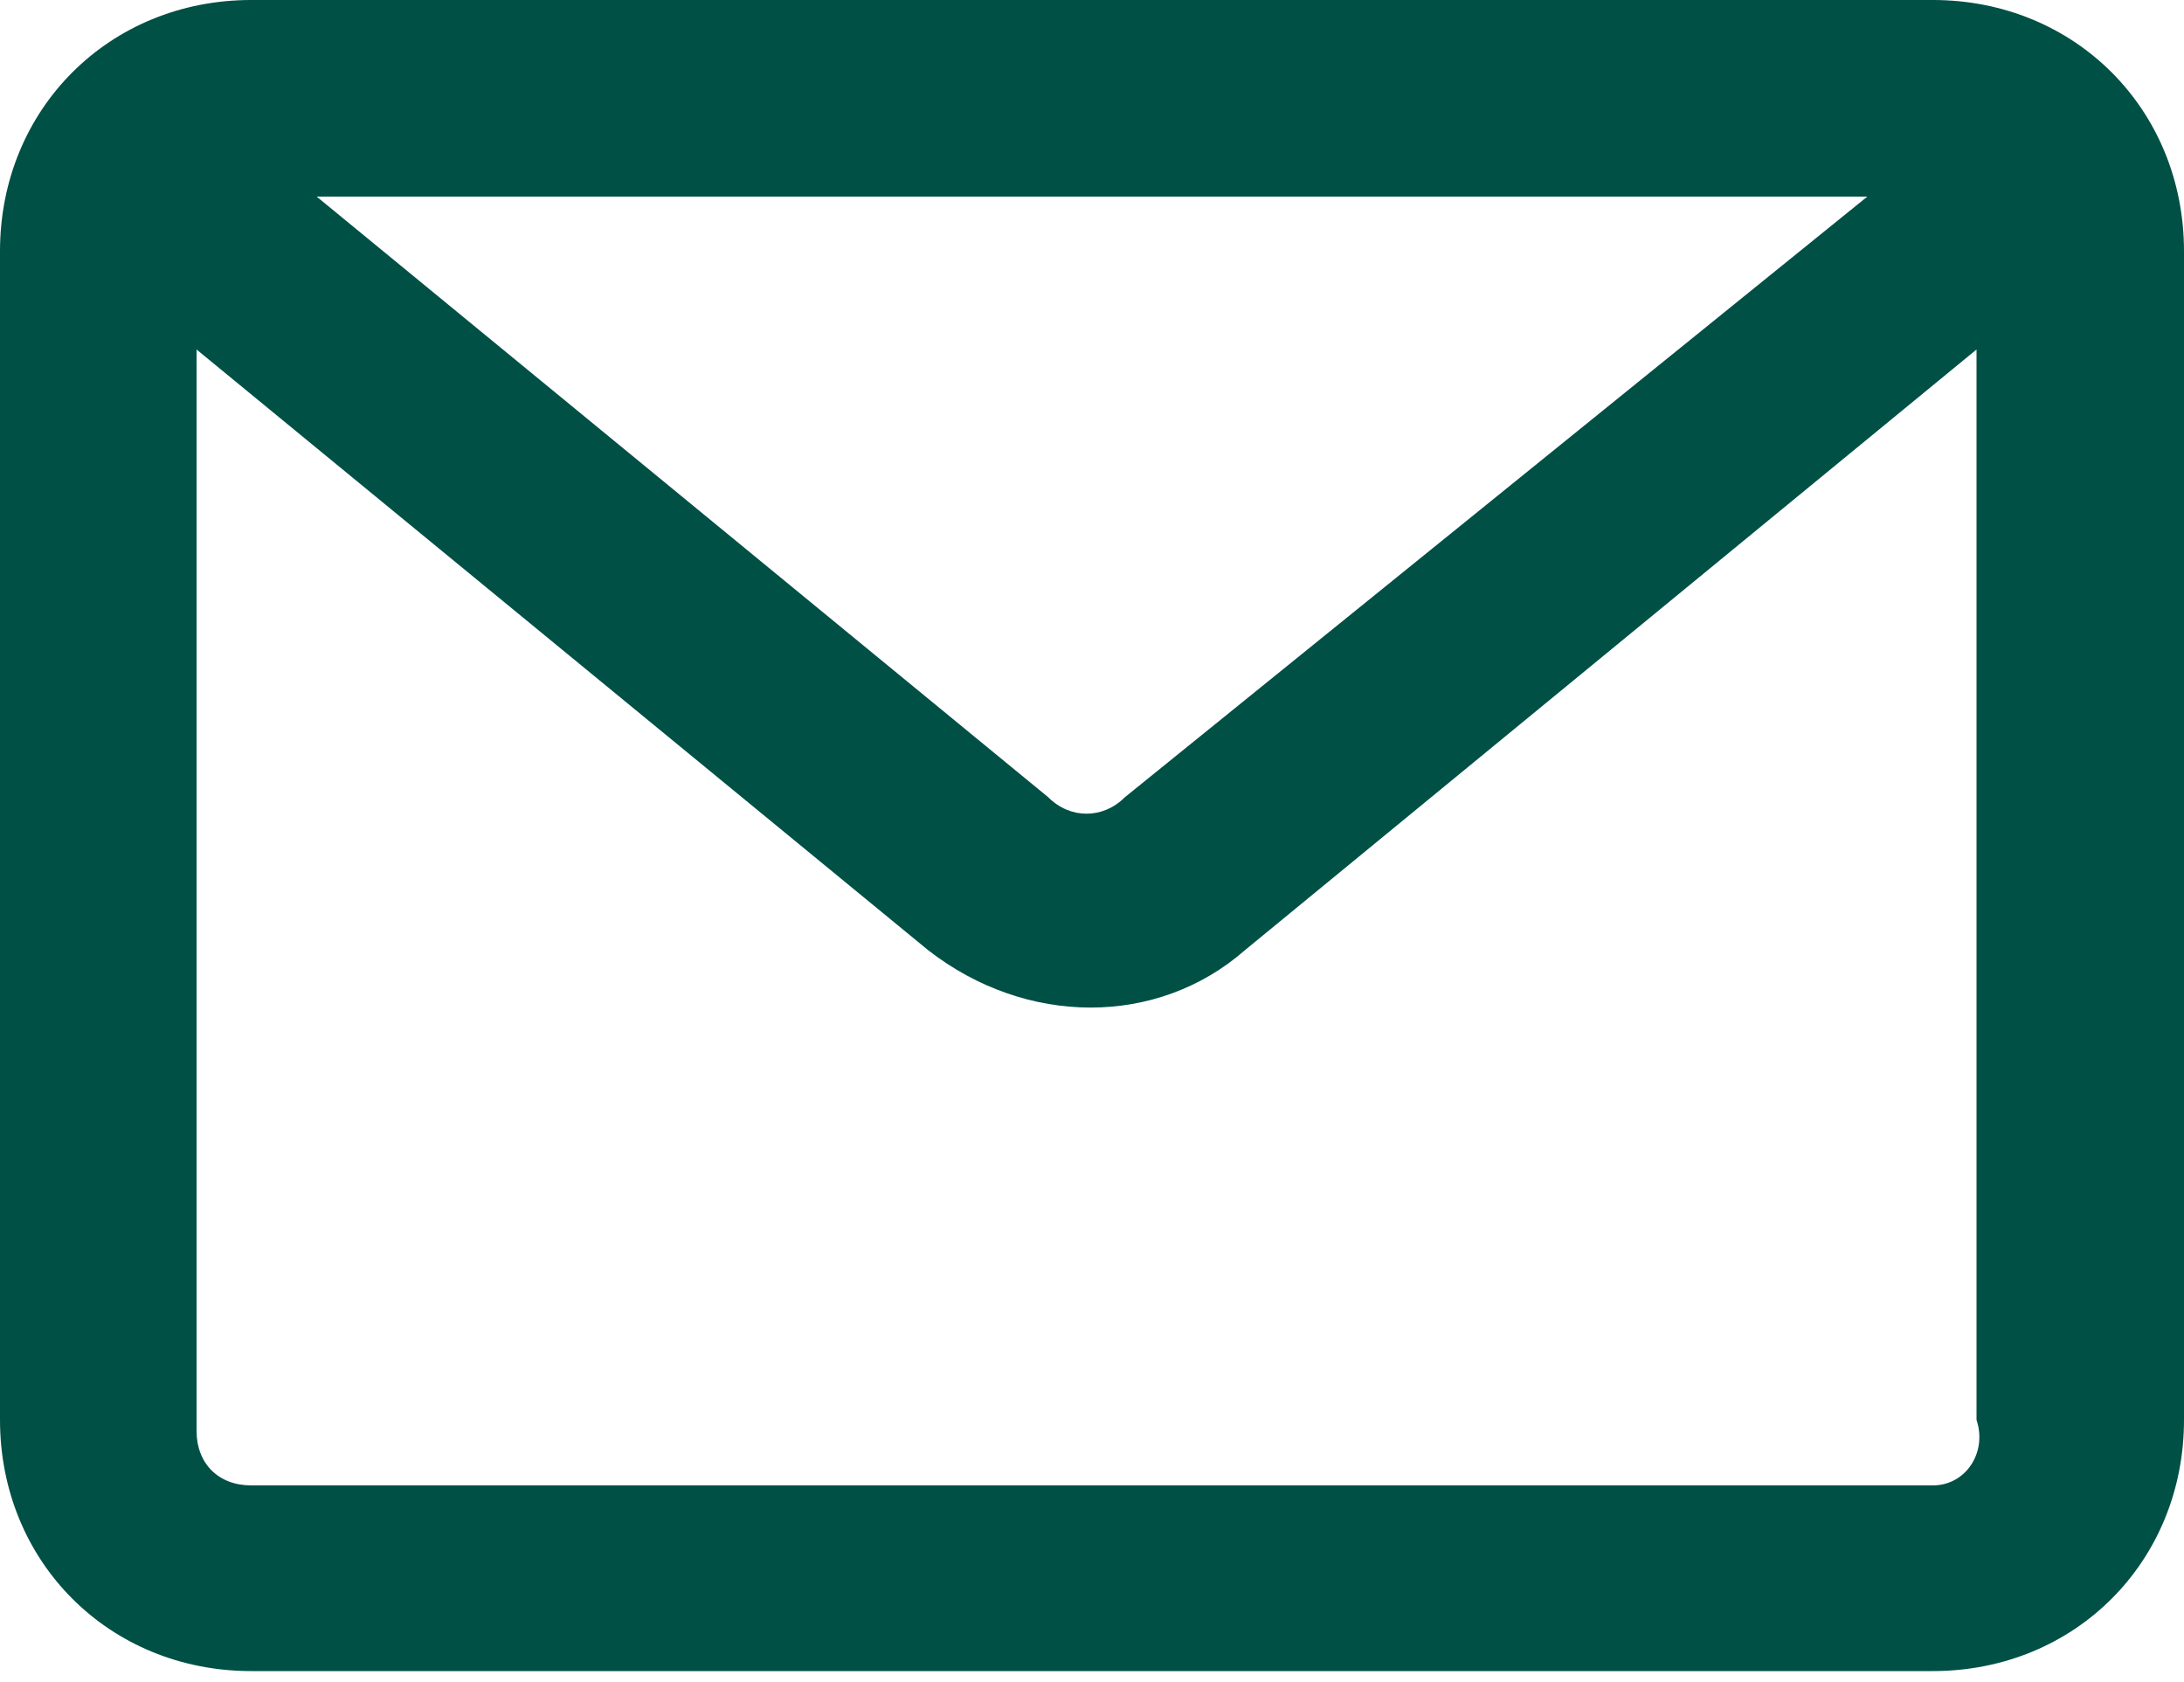
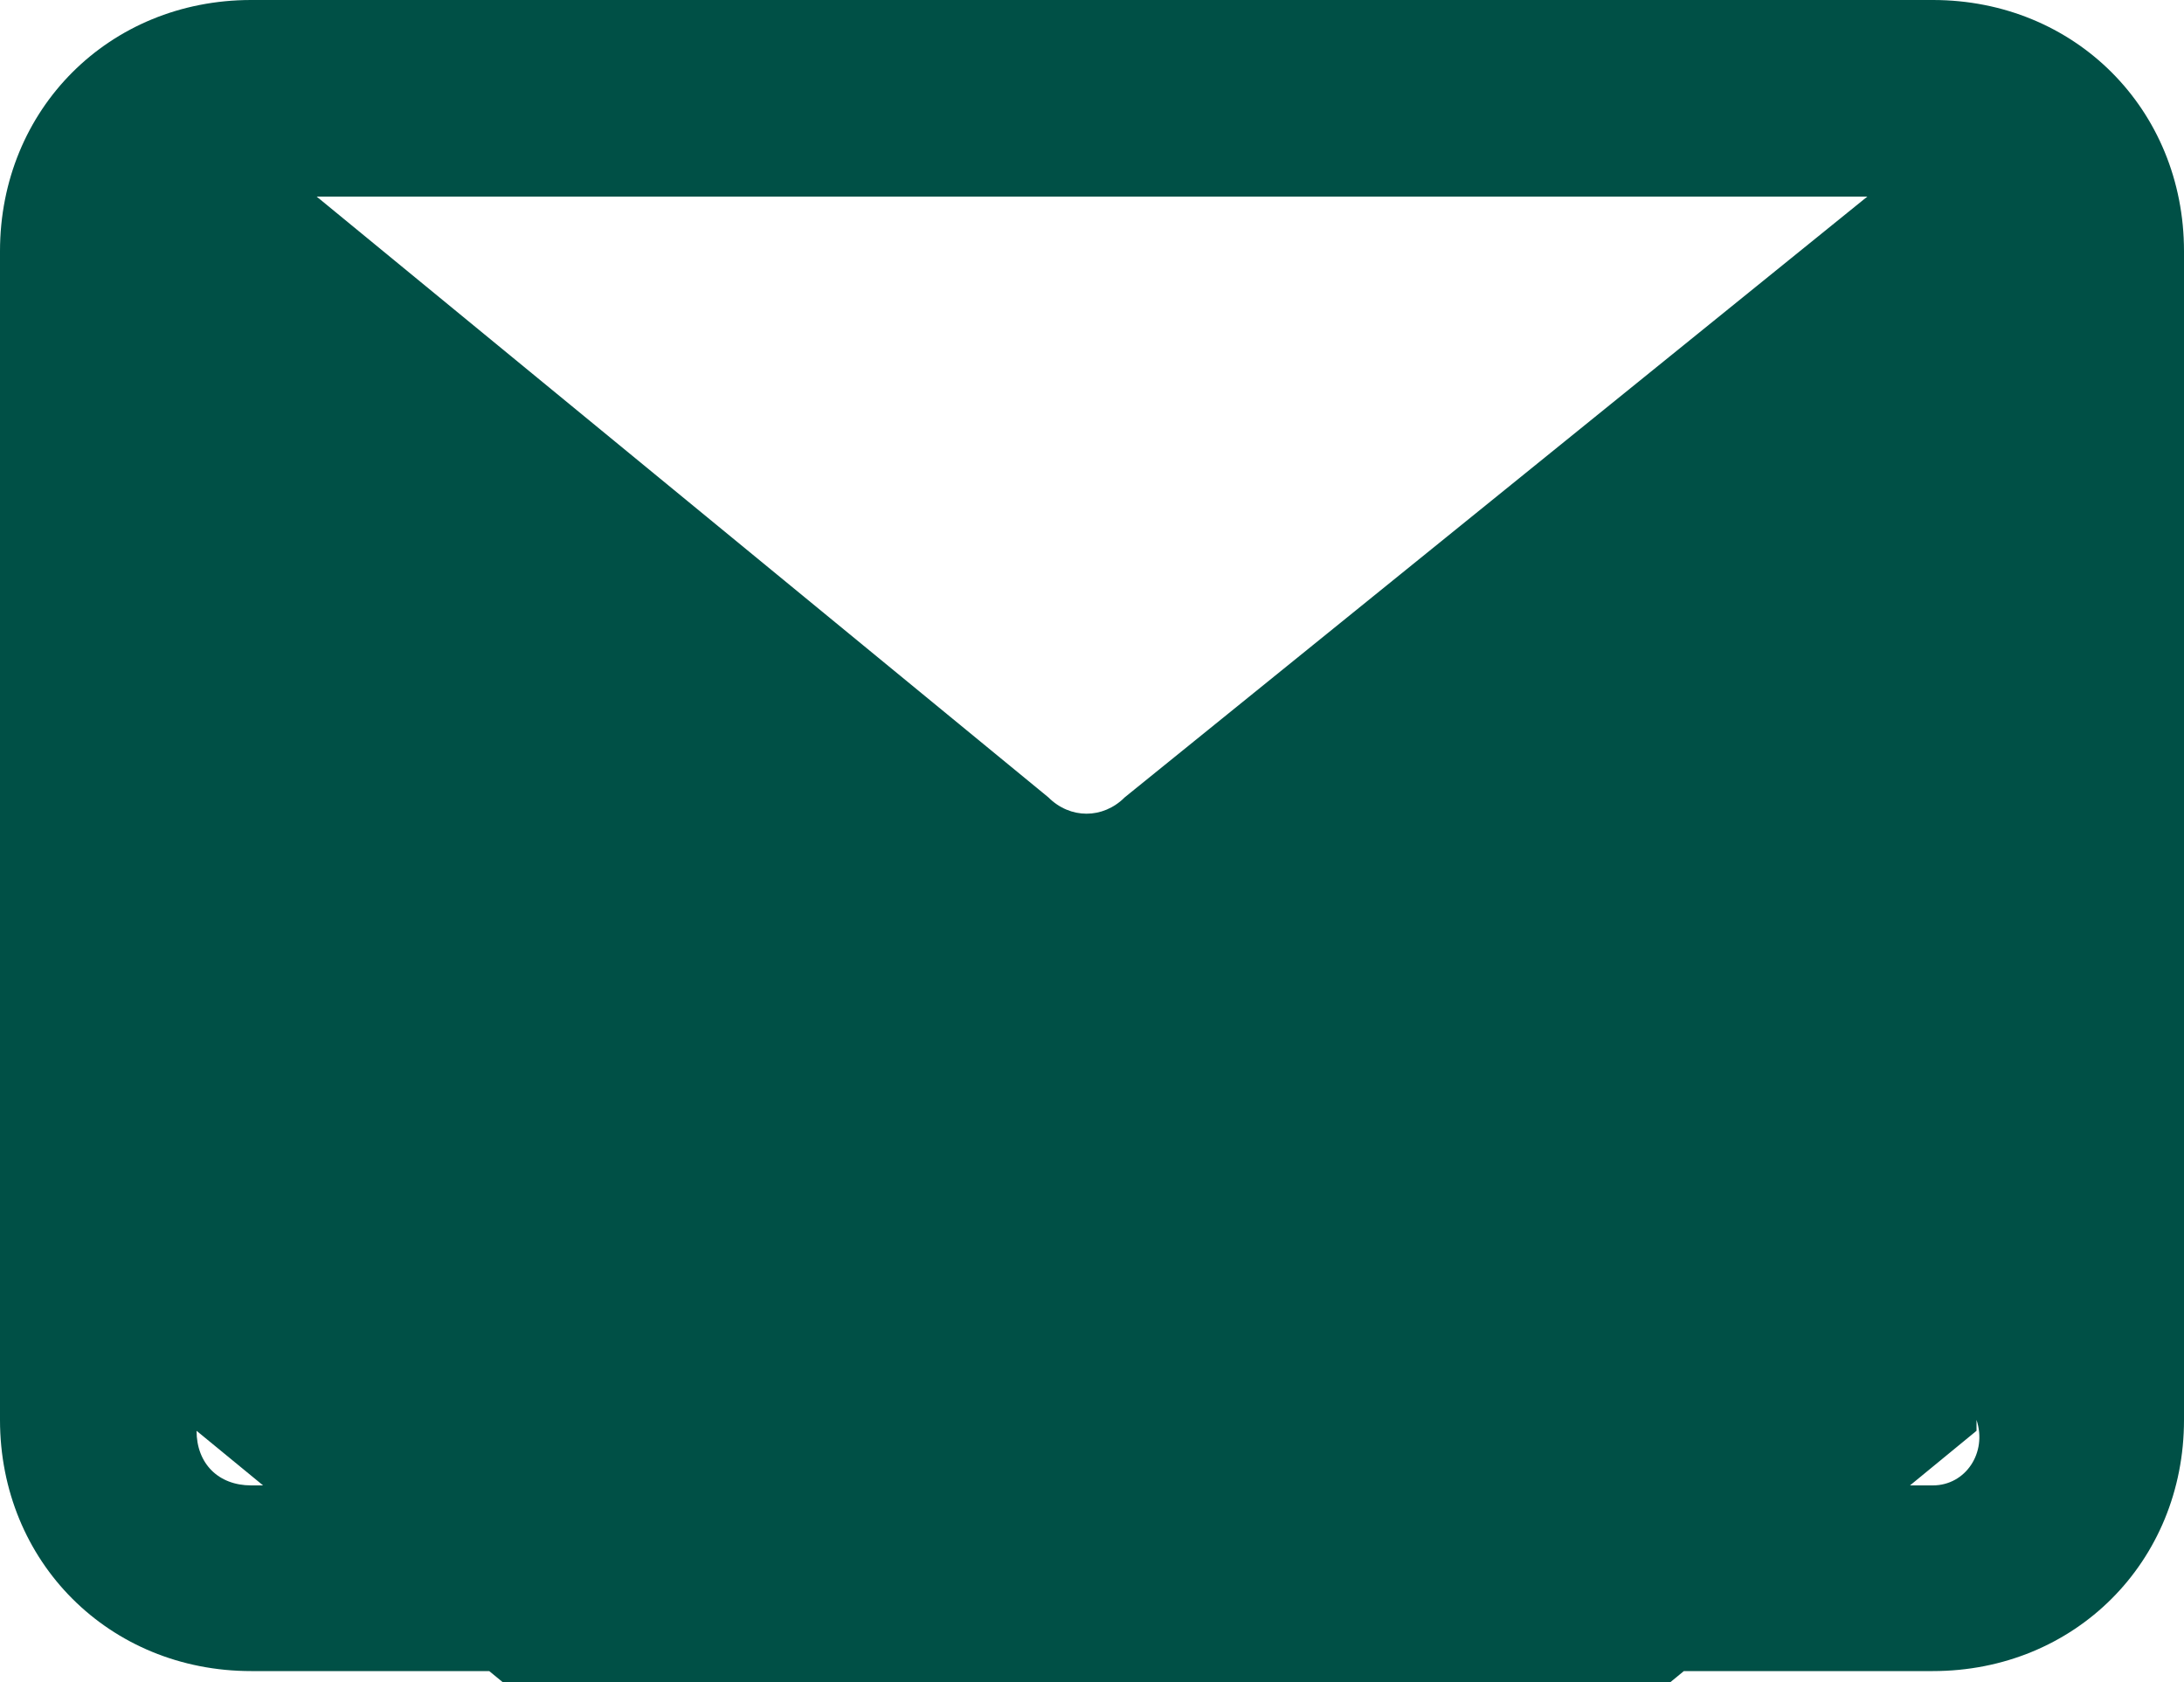
<svg xmlns="http://www.w3.org/2000/svg" version="1.1" id="コンポーネント_80_1" x="0px" y="0px" viewBox="0 0 20 15.4" style="enable-background:new 0 0 20 15.4;" xml:space="preserve">
  <style type="text/css">.st0{fill:#005046;}</style>
-   <path class="st0" d="M17.7,0H2.3C1,0,0,1,0,2.3V13c0,1.3,1,2.3,2.3,2.3h15.4c1.3,0,2.3-1,2.3-2.3V2.3C20,1,19,0,17.7,0z M17.1,1.8 l-6.8,5.5c-0.2,0.2-0.5,0.2-0.7,0L2.9,1.8H17.1z M17.7,13.6H2.3c-0.3,0-0.5-0.2-0.5-0.5V3.2l6.7,5.5c0.9,0.7,2.1,0.7,2.9,0v0 l6.7-5.5V13C18.2,13.3,18,13.6,17.7,13.6z" />
+   <path class="st0" d="M17.7,0H2.3C1,0,0,1,0,2.3V13c0,1.3,1,2.3,2.3,2.3h15.4c1.3,0,2.3-1,2.3-2.3V2.3C20,1,19,0,17.7,0z M17.1,1.8 l-6.8,5.5c-0.2,0.2-0.5,0.2-0.7,0L2.9,1.8H17.1z M17.7,13.6H2.3c-0.3,0-0.5-0.2-0.5-0.5l6.7,5.5c0.9,0.7,2.1,0.7,2.9,0v0 l6.7-5.5V13C18.2,13.3,18,13.6,17.7,13.6z" />
</svg>